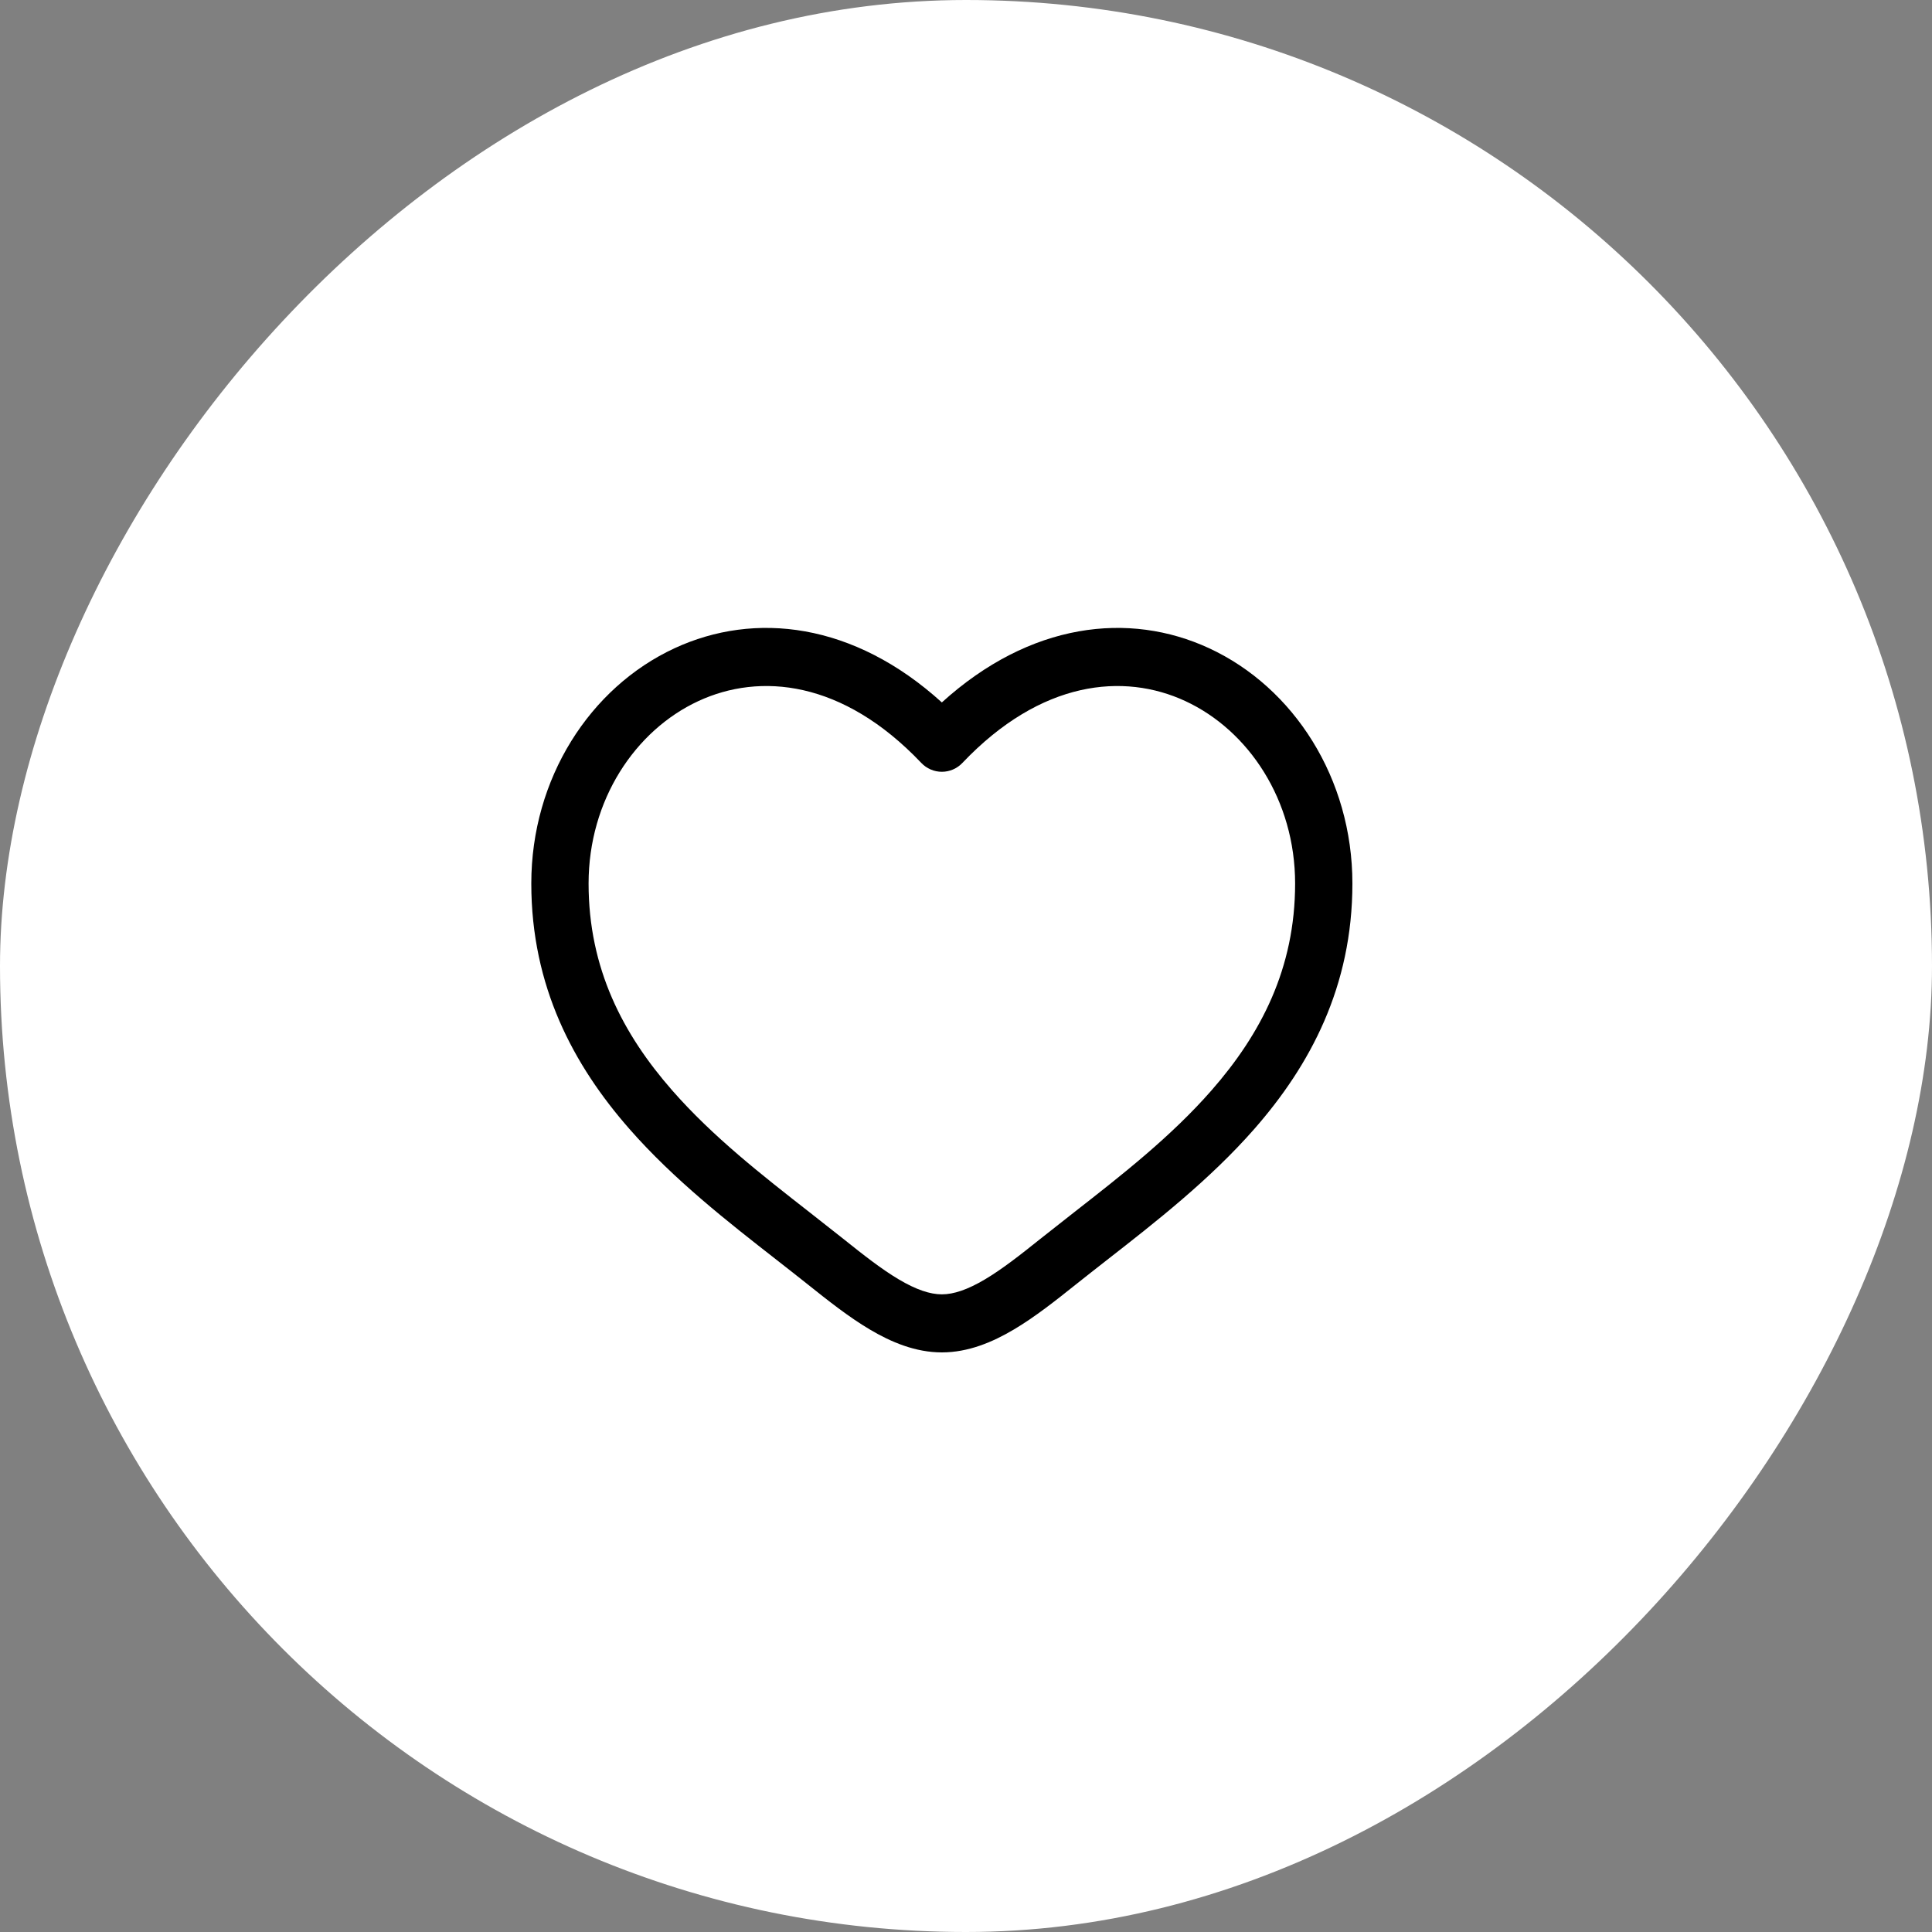
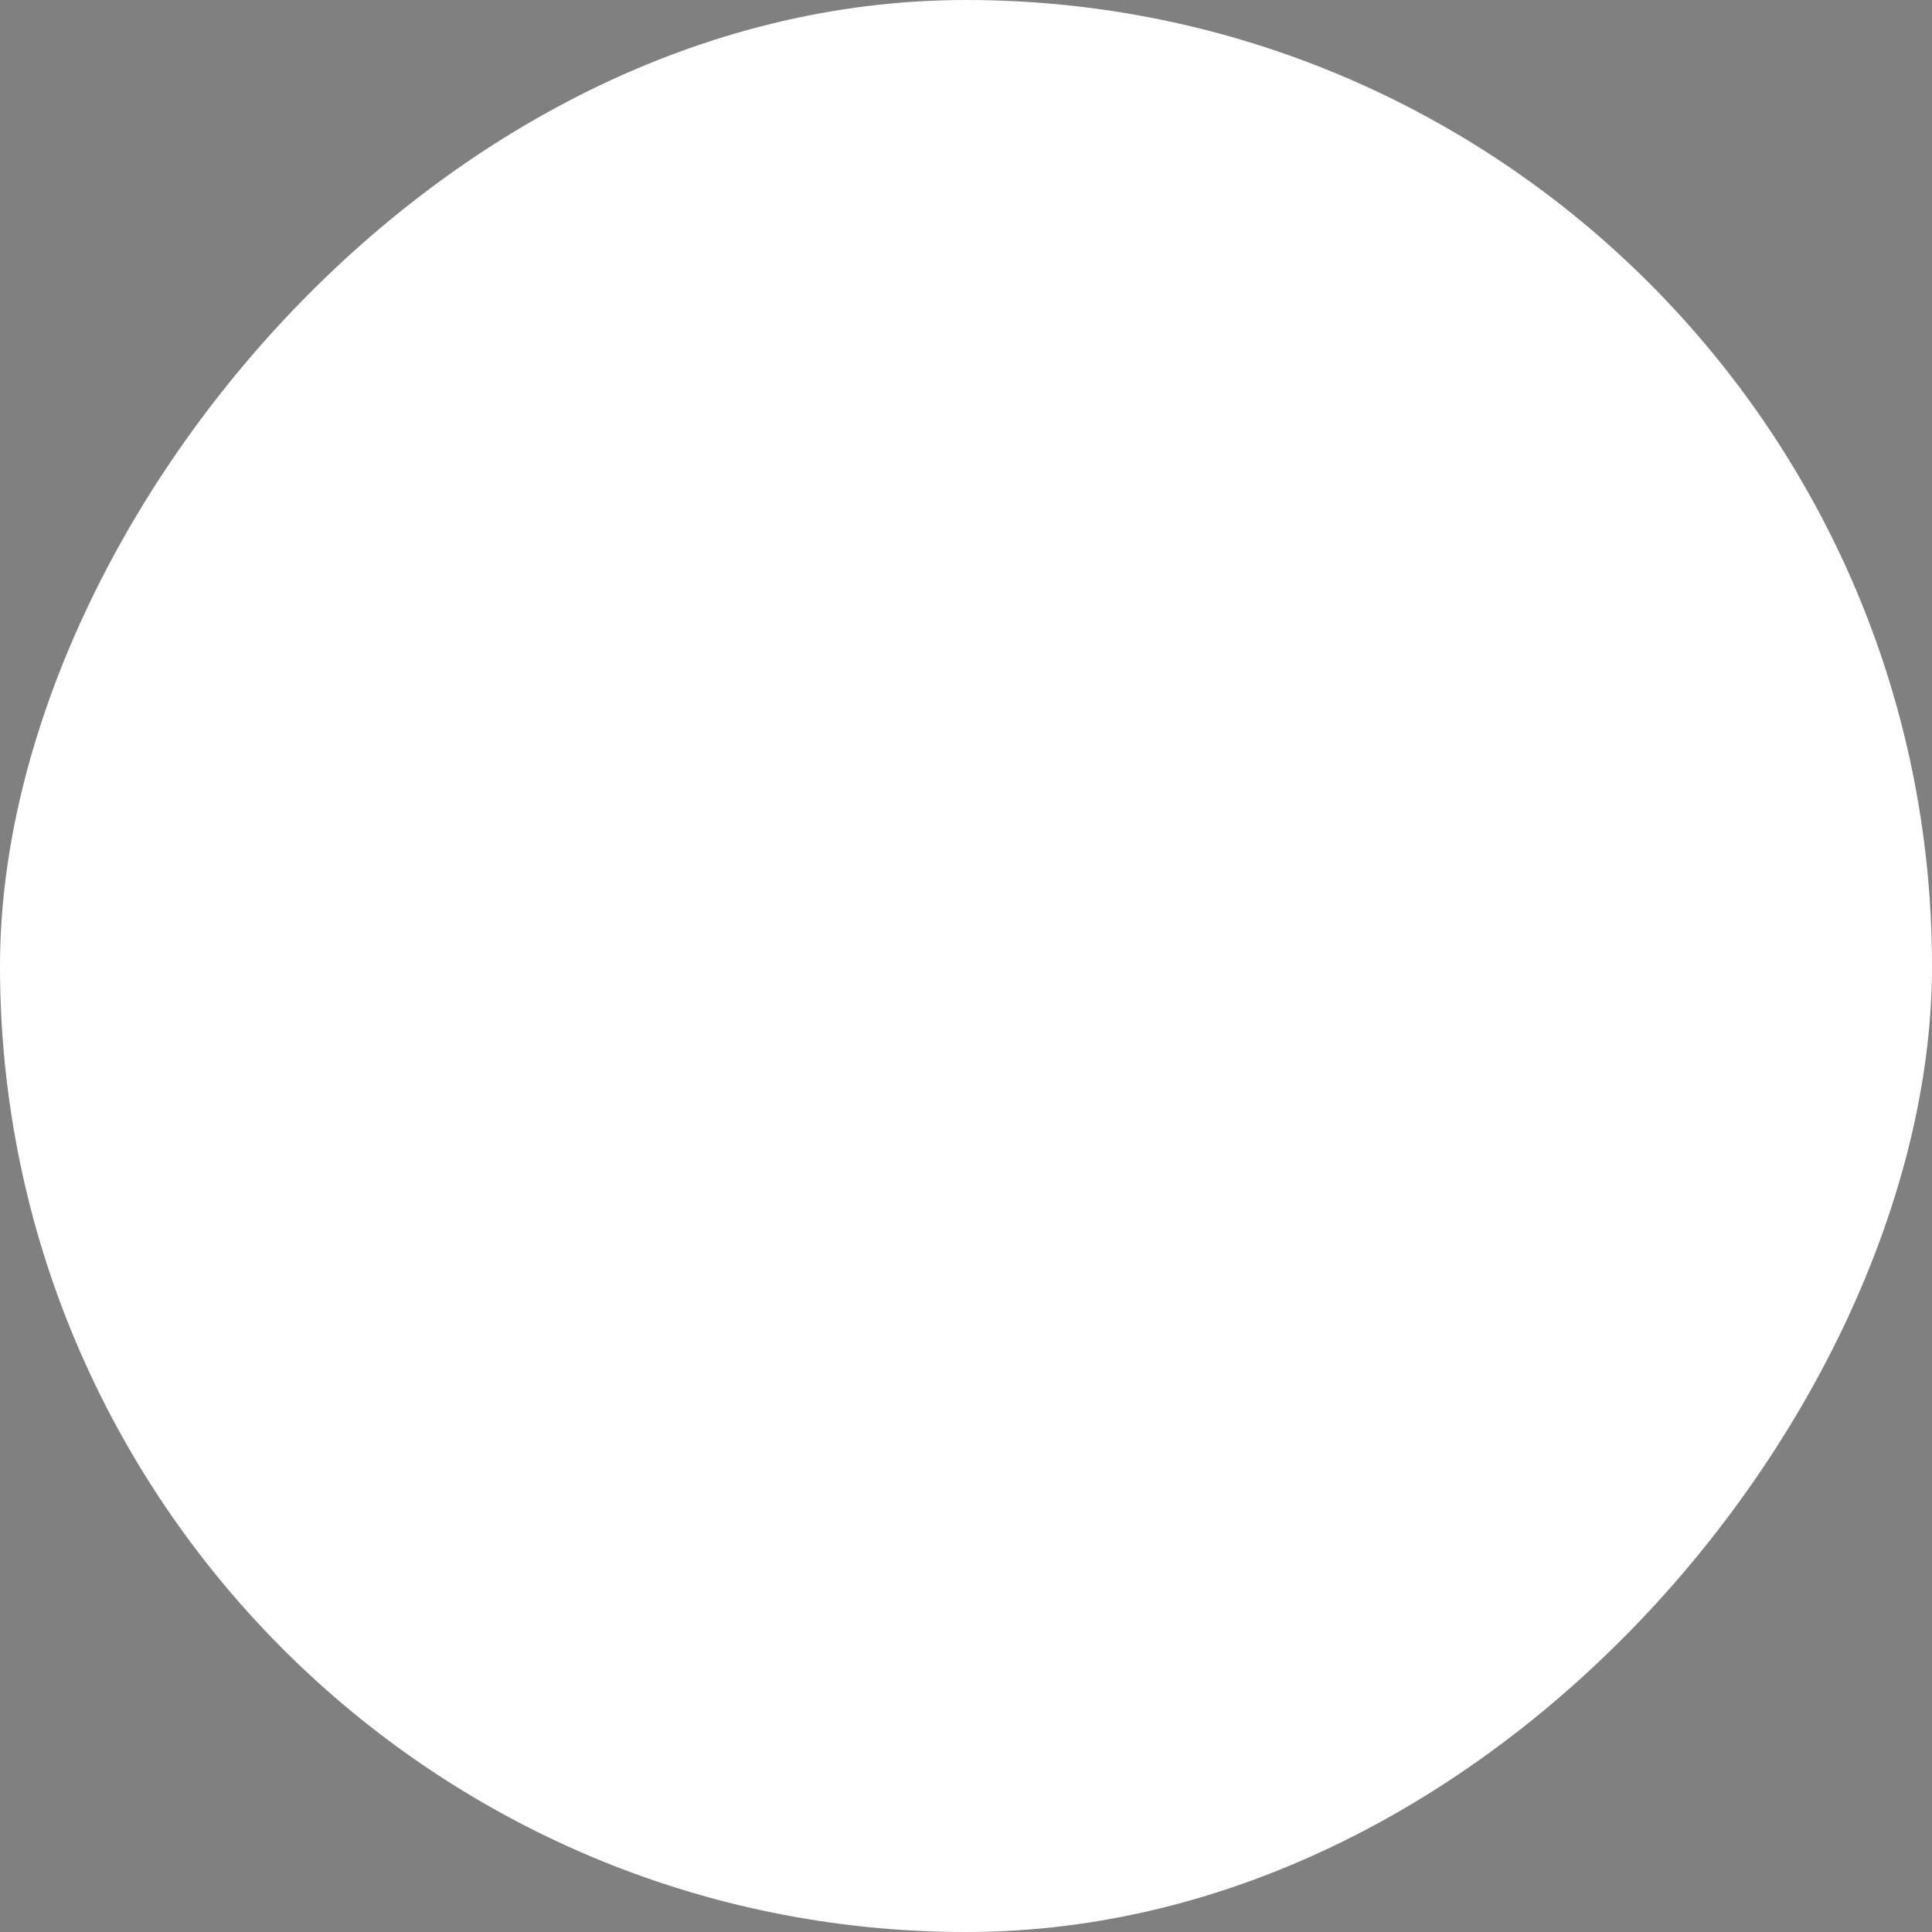
<svg xmlns="http://www.w3.org/2000/svg" width="40" height="40" viewBox="0 0 40 40" fill="none">
  <rect x="0" y="0" width="40" height="40" fill="#808080" stroke="none" />
  <rect width="40" height="40" rx="20" transform="matrix(-1 0 0 1 40 0)" fill="white" />
-   <path fill-rule="evenodd" clip-rule="evenodd" d="M14.459 14.515C13.147 15.123 12.186 16.568 12.186 18.292C12.186 20.053 12.897 21.41 13.916 22.574C14.756 23.533 15.773 24.327 16.765 25.102C17.001 25.287 17.235 25.47 17.465 25.653C17.881 25.986 18.252 26.277 18.609 26.489C18.967 26.701 19.255 26.798 19.5 26.798C19.745 26.798 20.033 26.701 20.391 26.489C20.748 26.277 21.119 25.986 21.535 25.653C21.765 25.47 21.999 25.287 22.235 25.102C23.227 24.327 24.244 23.533 25.084 22.574C26.103 21.41 26.814 20.053 26.814 18.292C26.814 16.568 25.853 15.123 24.541 14.515C23.267 13.924 21.555 14.081 19.927 15.794C19.816 15.912 19.661 15.979 19.5 15.979C19.339 15.979 19.184 15.912 19.073 15.794C17.445 14.081 15.733 13.924 14.459 14.515ZM19.5 14.543C17.672 12.885 15.625 12.653 13.966 13.421C12.213 14.233 11 16.118 11 18.292C11 20.428 11.878 22.058 13.03 23.372C13.952 24.425 15.08 25.305 16.077 26.083C16.303 26.26 16.522 26.431 16.73 26.597C17.136 26.921 17.57 27.266 18.011 27.527C18.451 27.788 18.954 28 19.5 28C20.046 28 20.549 27.788 20.989 27.527C21.43 27.266 21.864 26.921 22.27 26.597C22.478 26.431 22.697 26.26 22.923 26.083C23.92 25.305 25.048 24.425 25.971 23.372C27.122 22.058 28 20.428 28 18.292C28 16.118 26.787 14.233 25.034 13.421C23.375 12.653 21.328 12.885 19.5 14.543Z" fill="black" />
</svg>